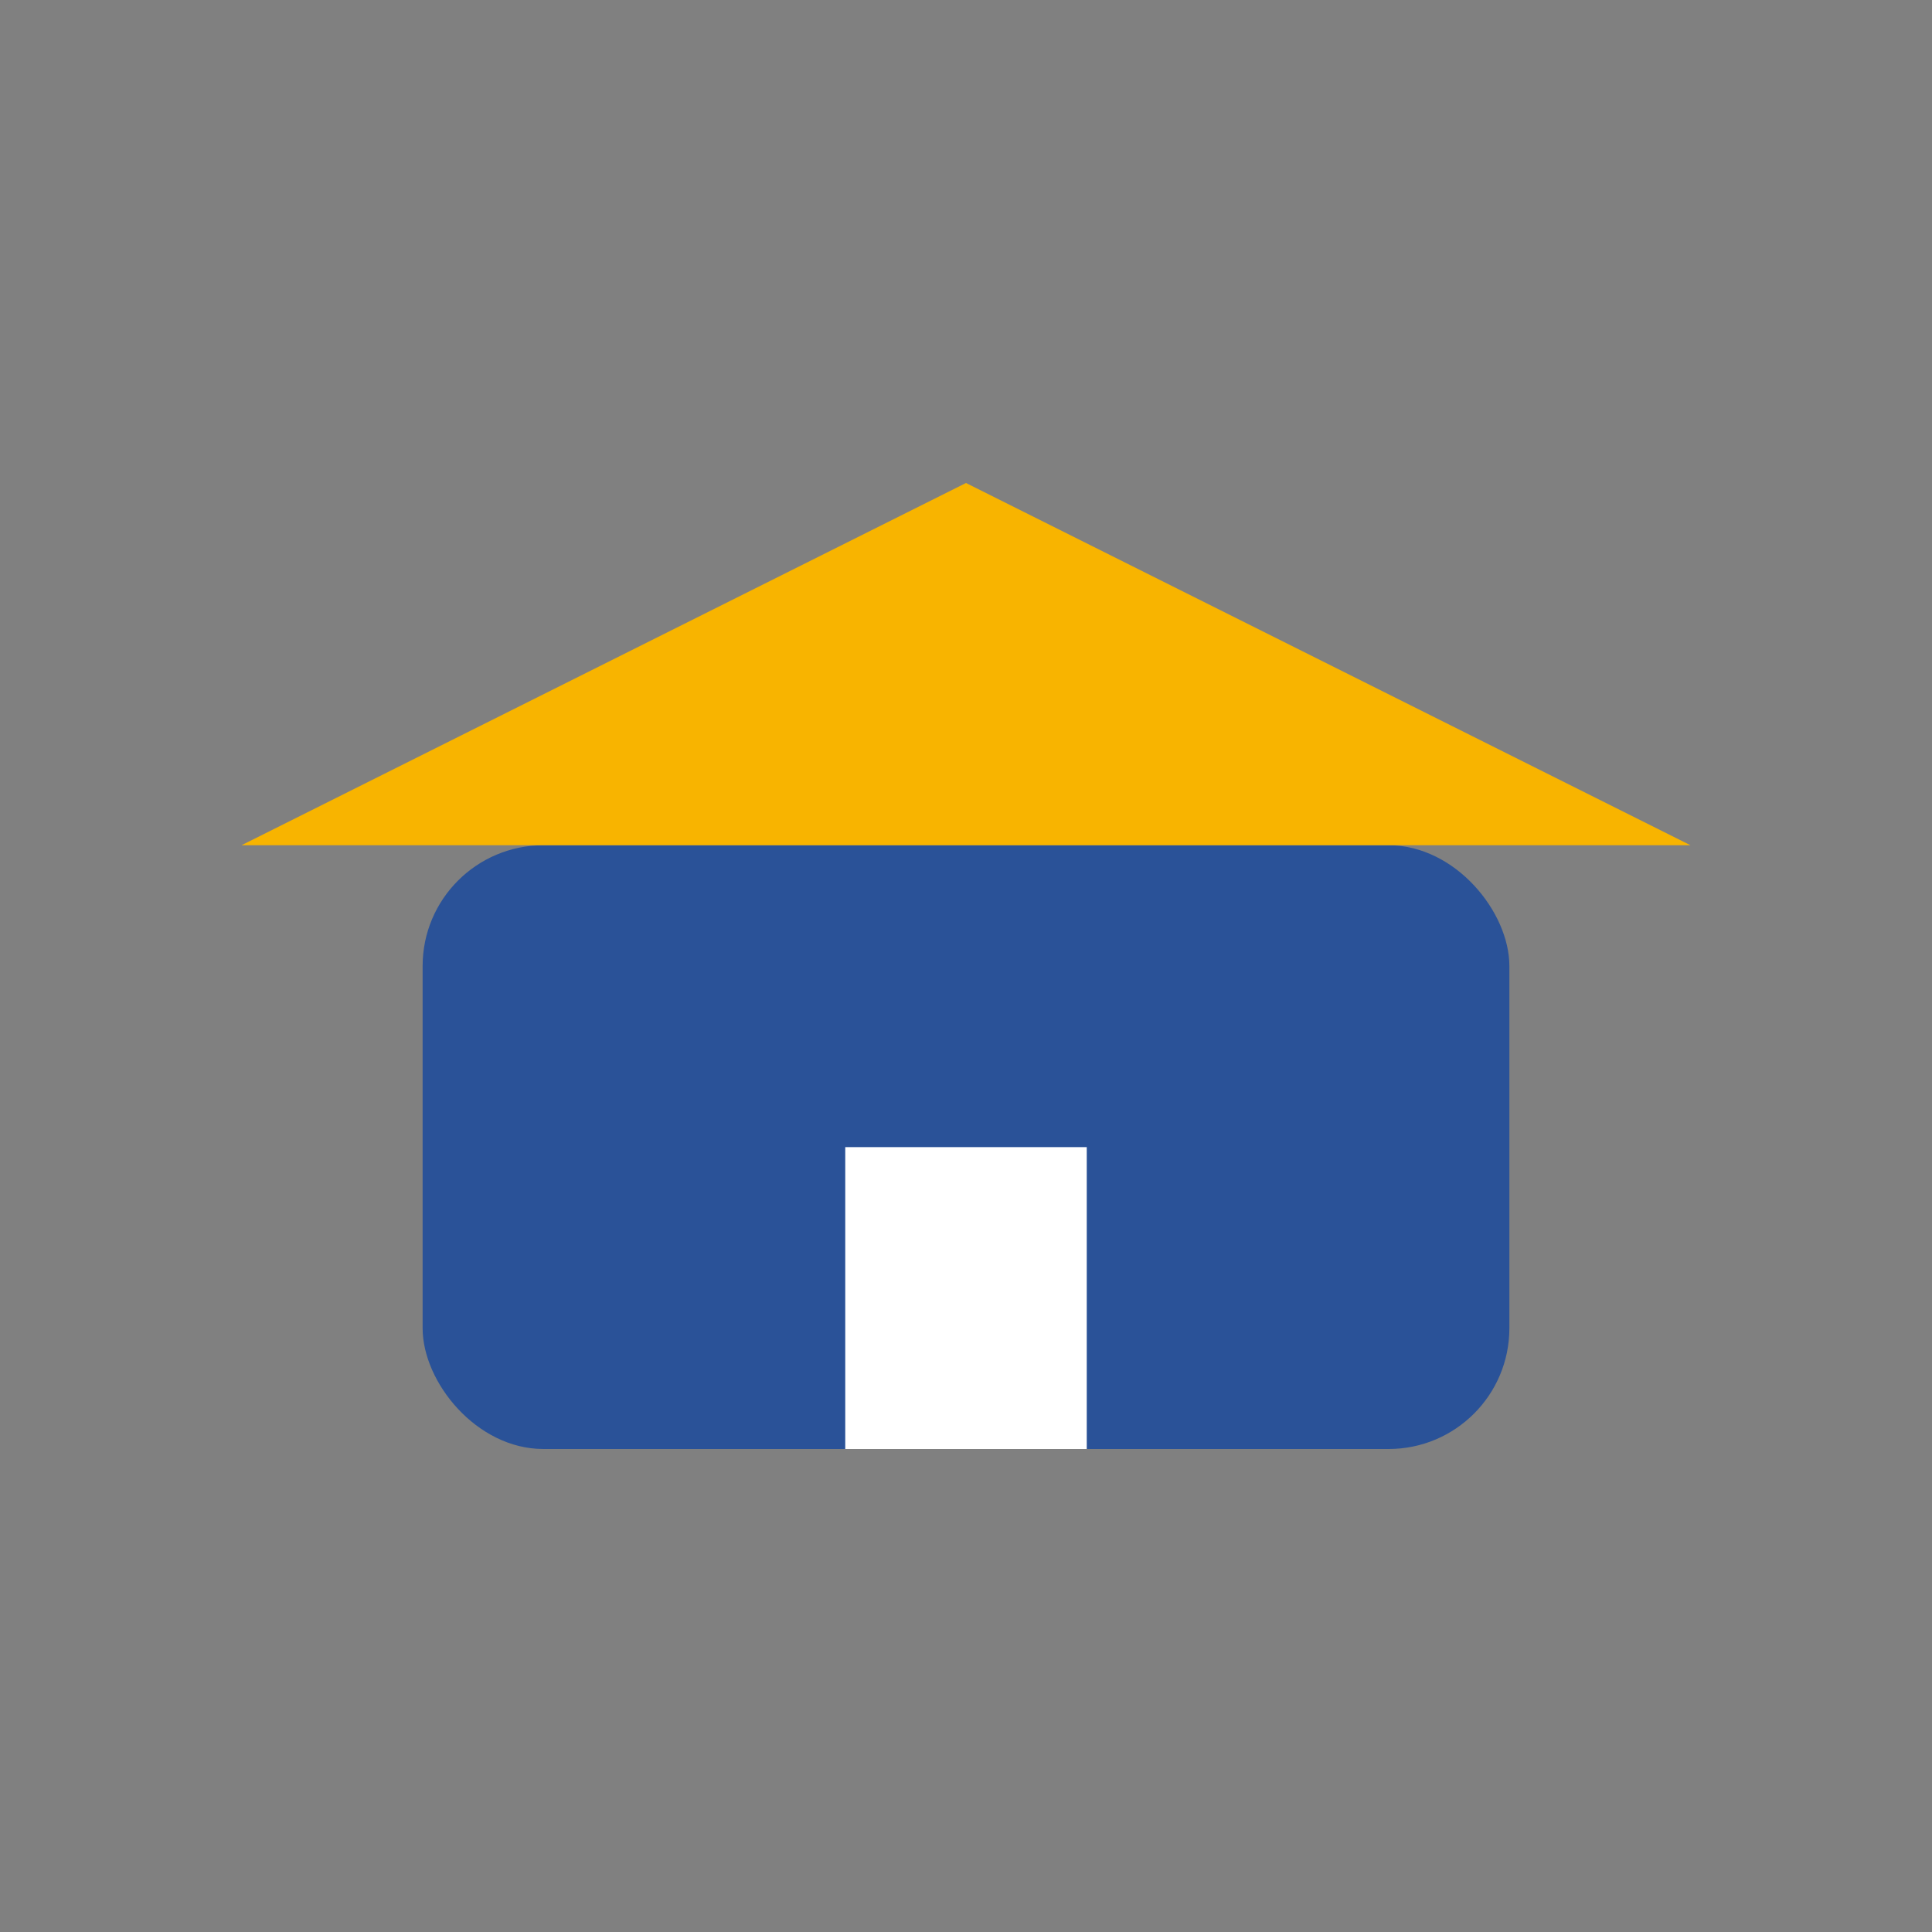
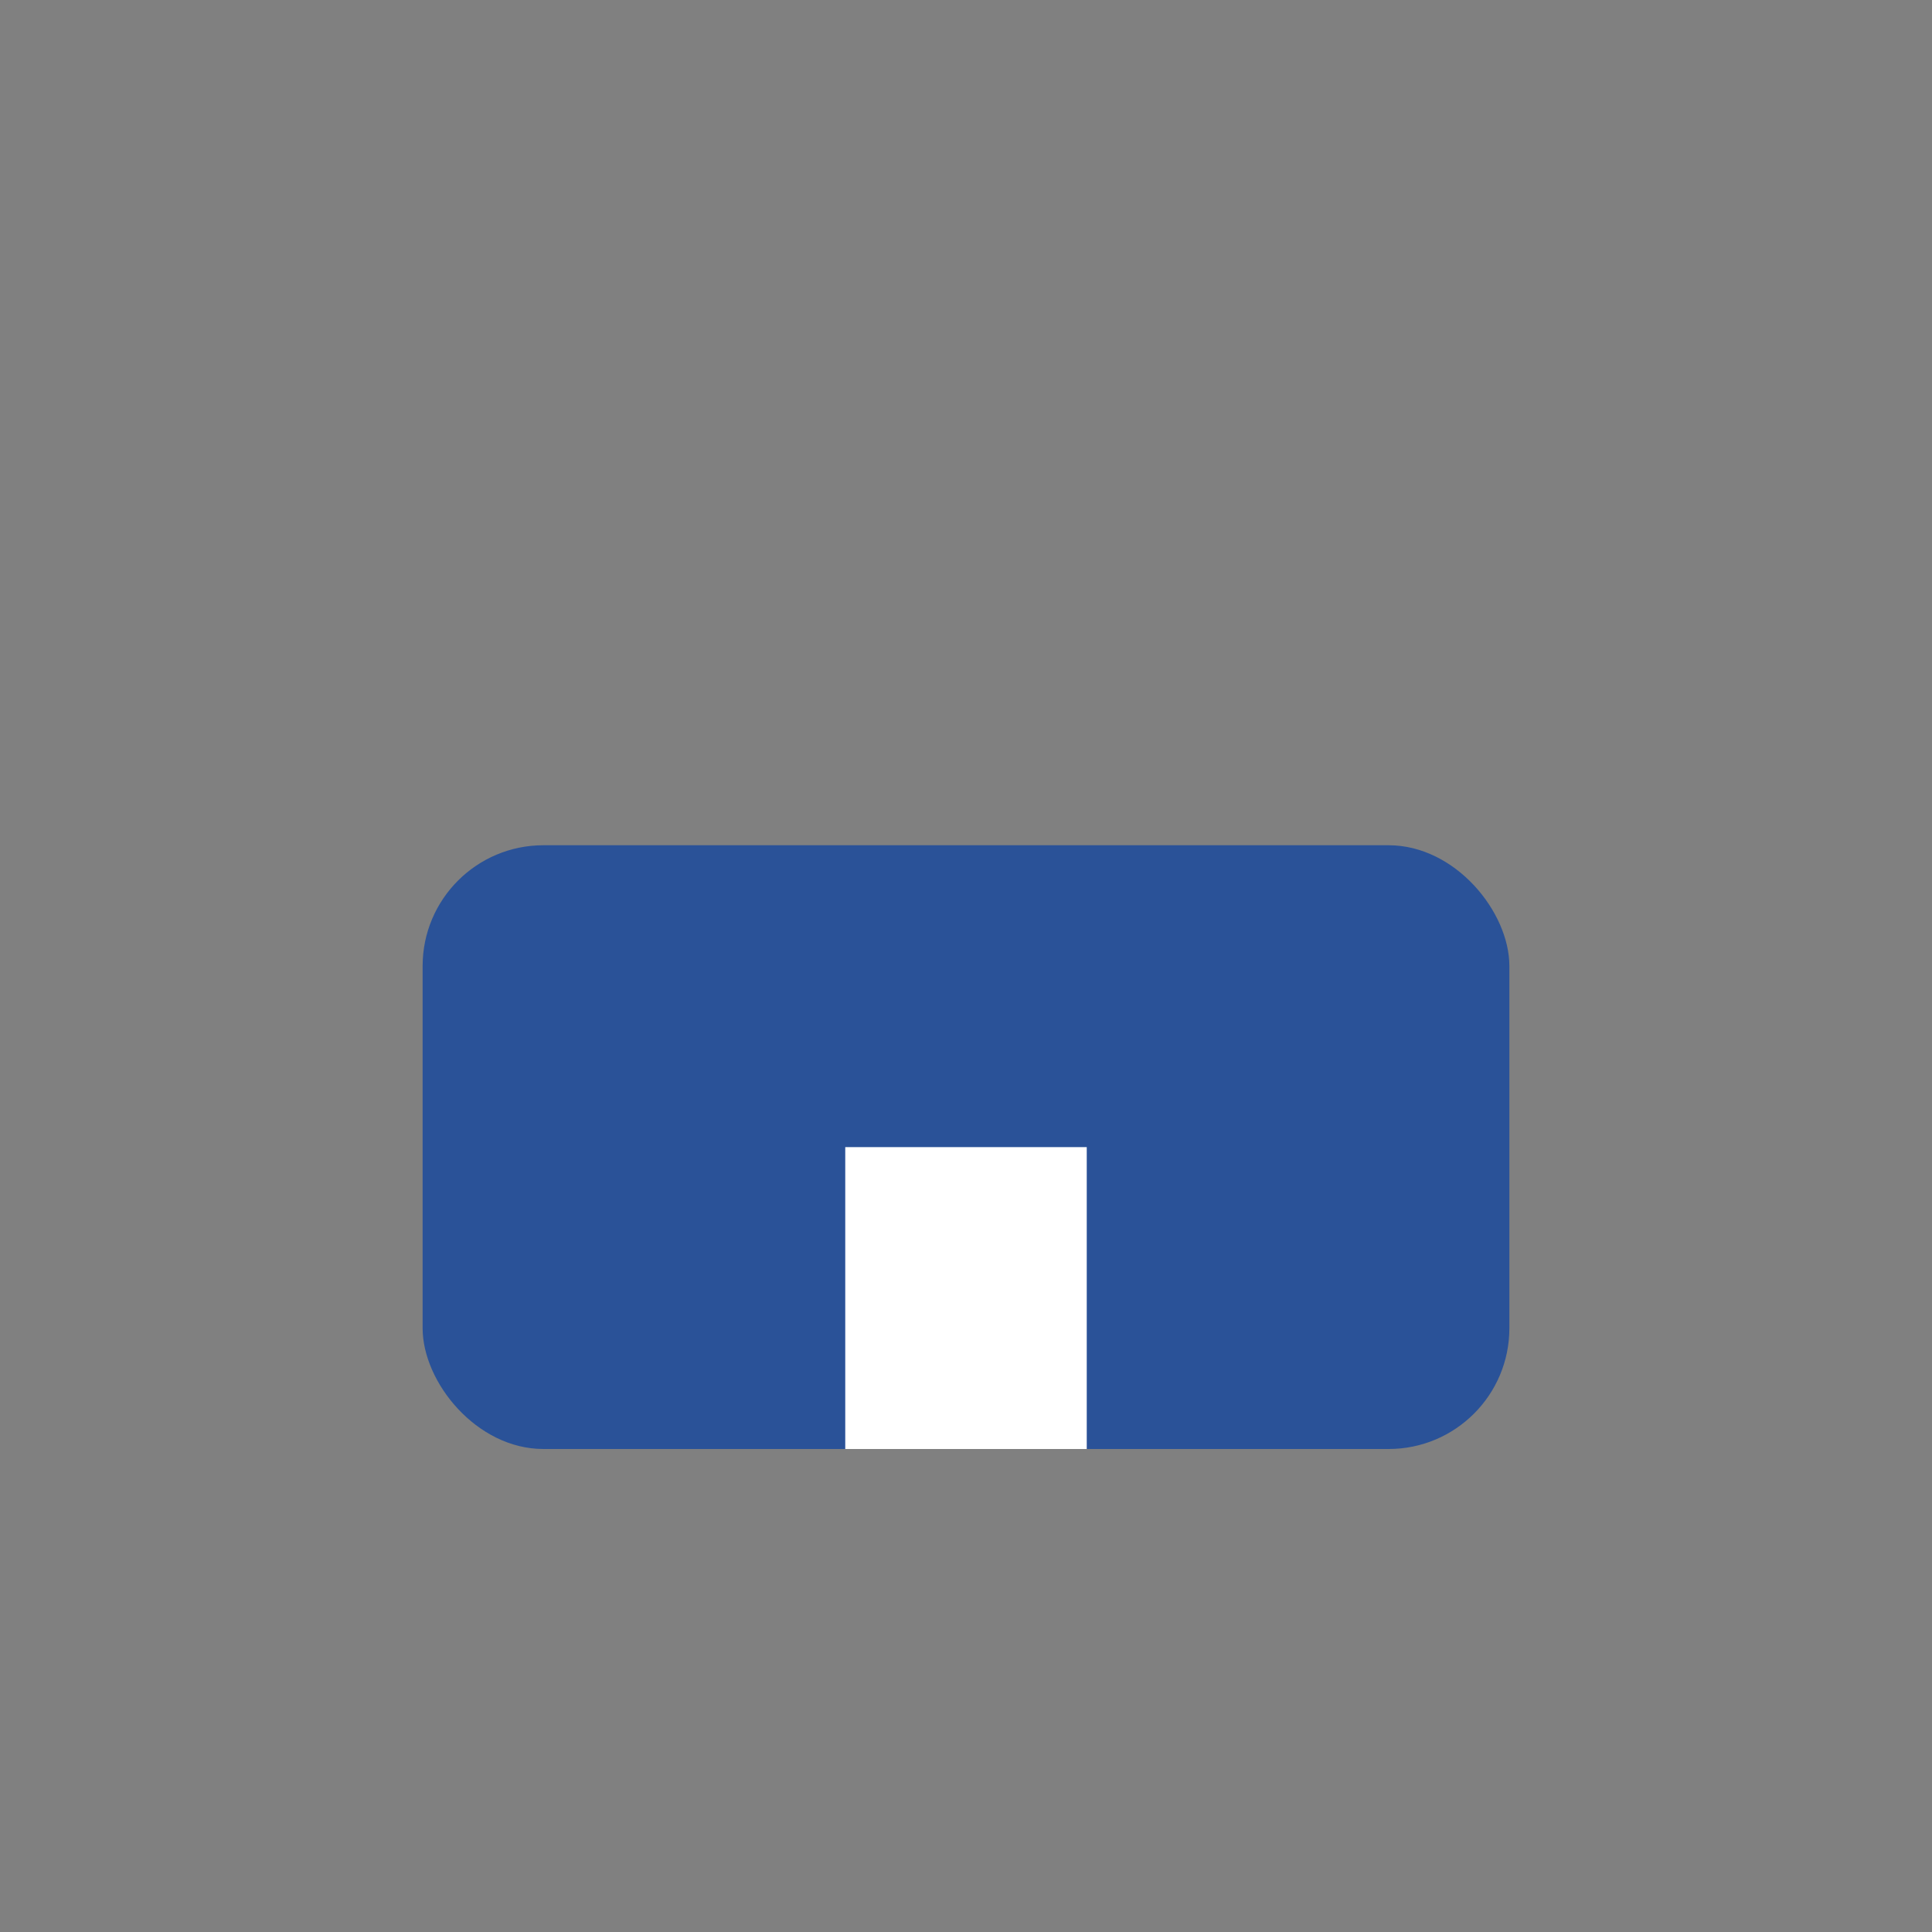
<svg xmlns="http://www.w3.org/2000/svg" width="32" height="32" viewBox="0 0 32 32">
  <rect x="0" y="0" width="32" height="32" fill="#808080" stroke="none" />
  <rect x="7" y="14" width="18" height="10" rx="2" fill="#2A5298" />
-   <polygon points="16,8 28,14 4,14" fill="#F8B400" />
  <rect x="14" y="19" width="4" height="5" fill="#FFF" />
</svg>